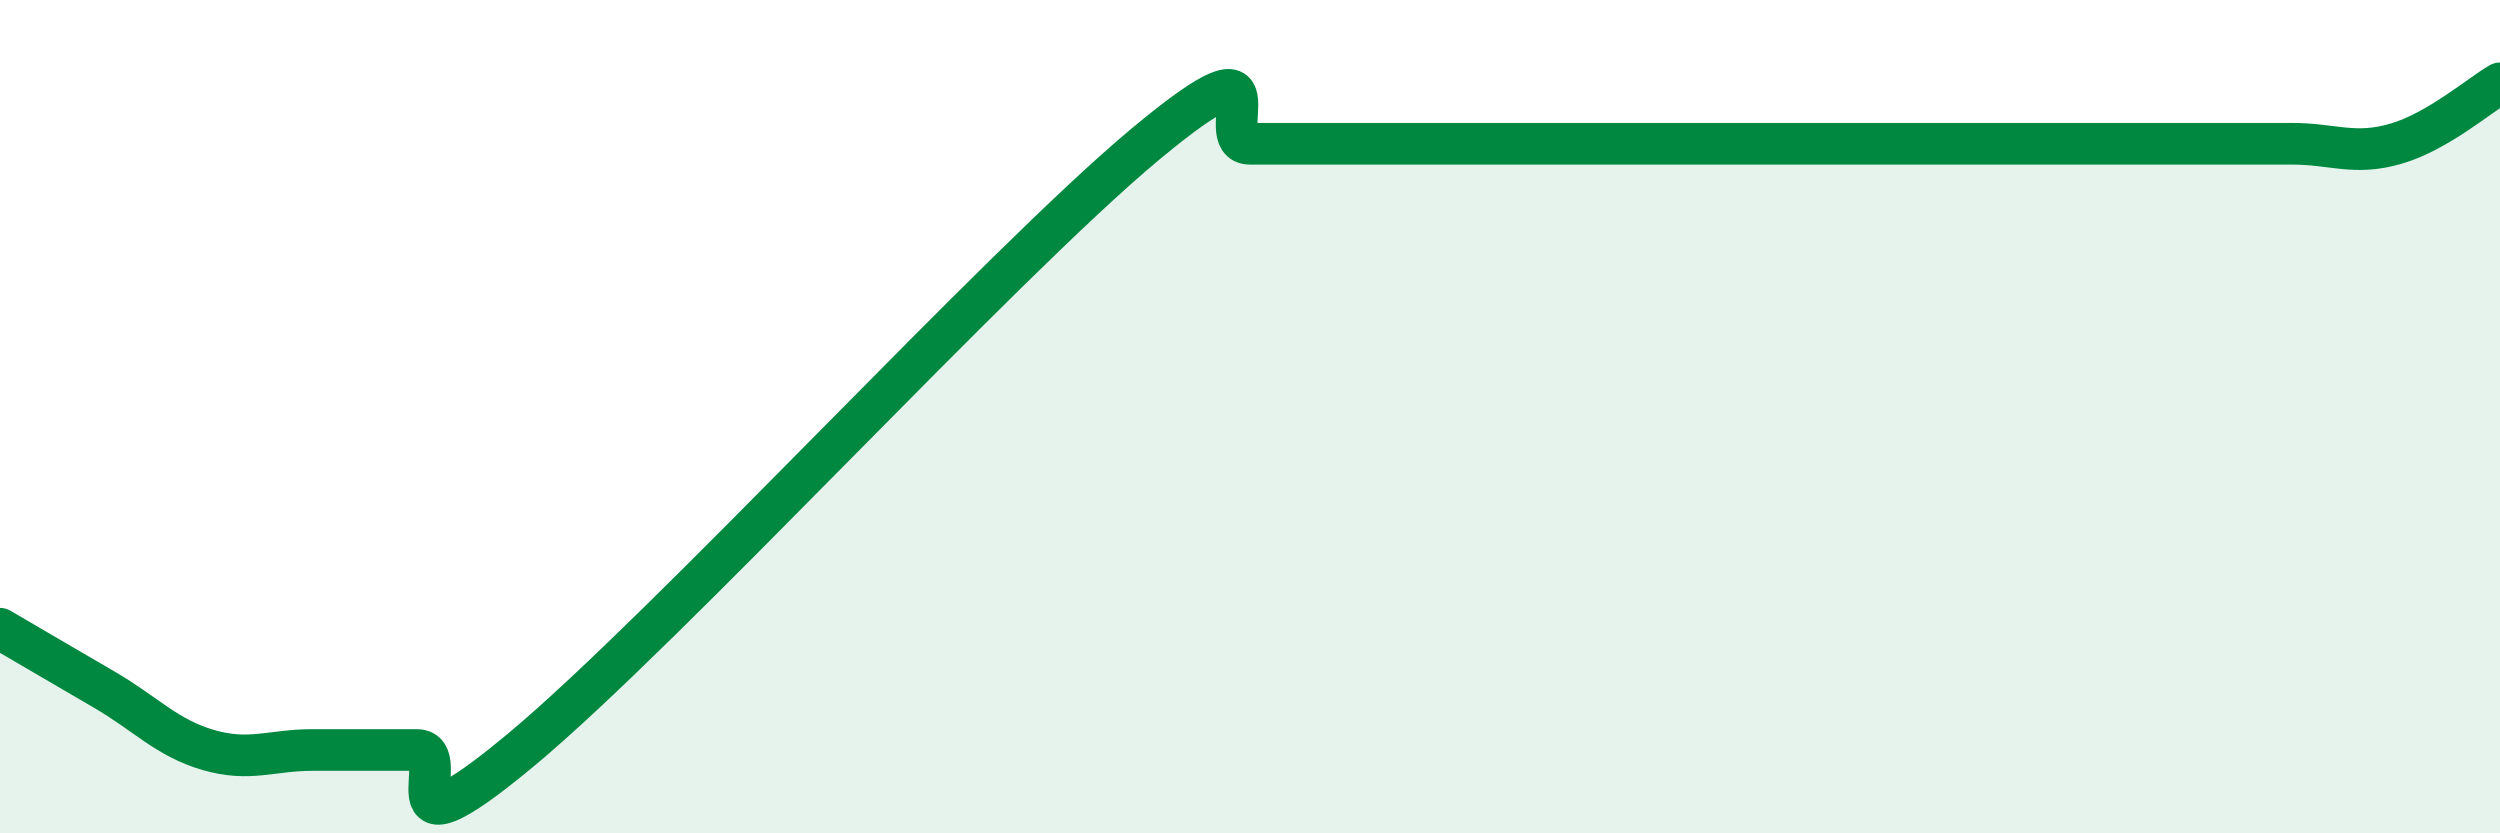
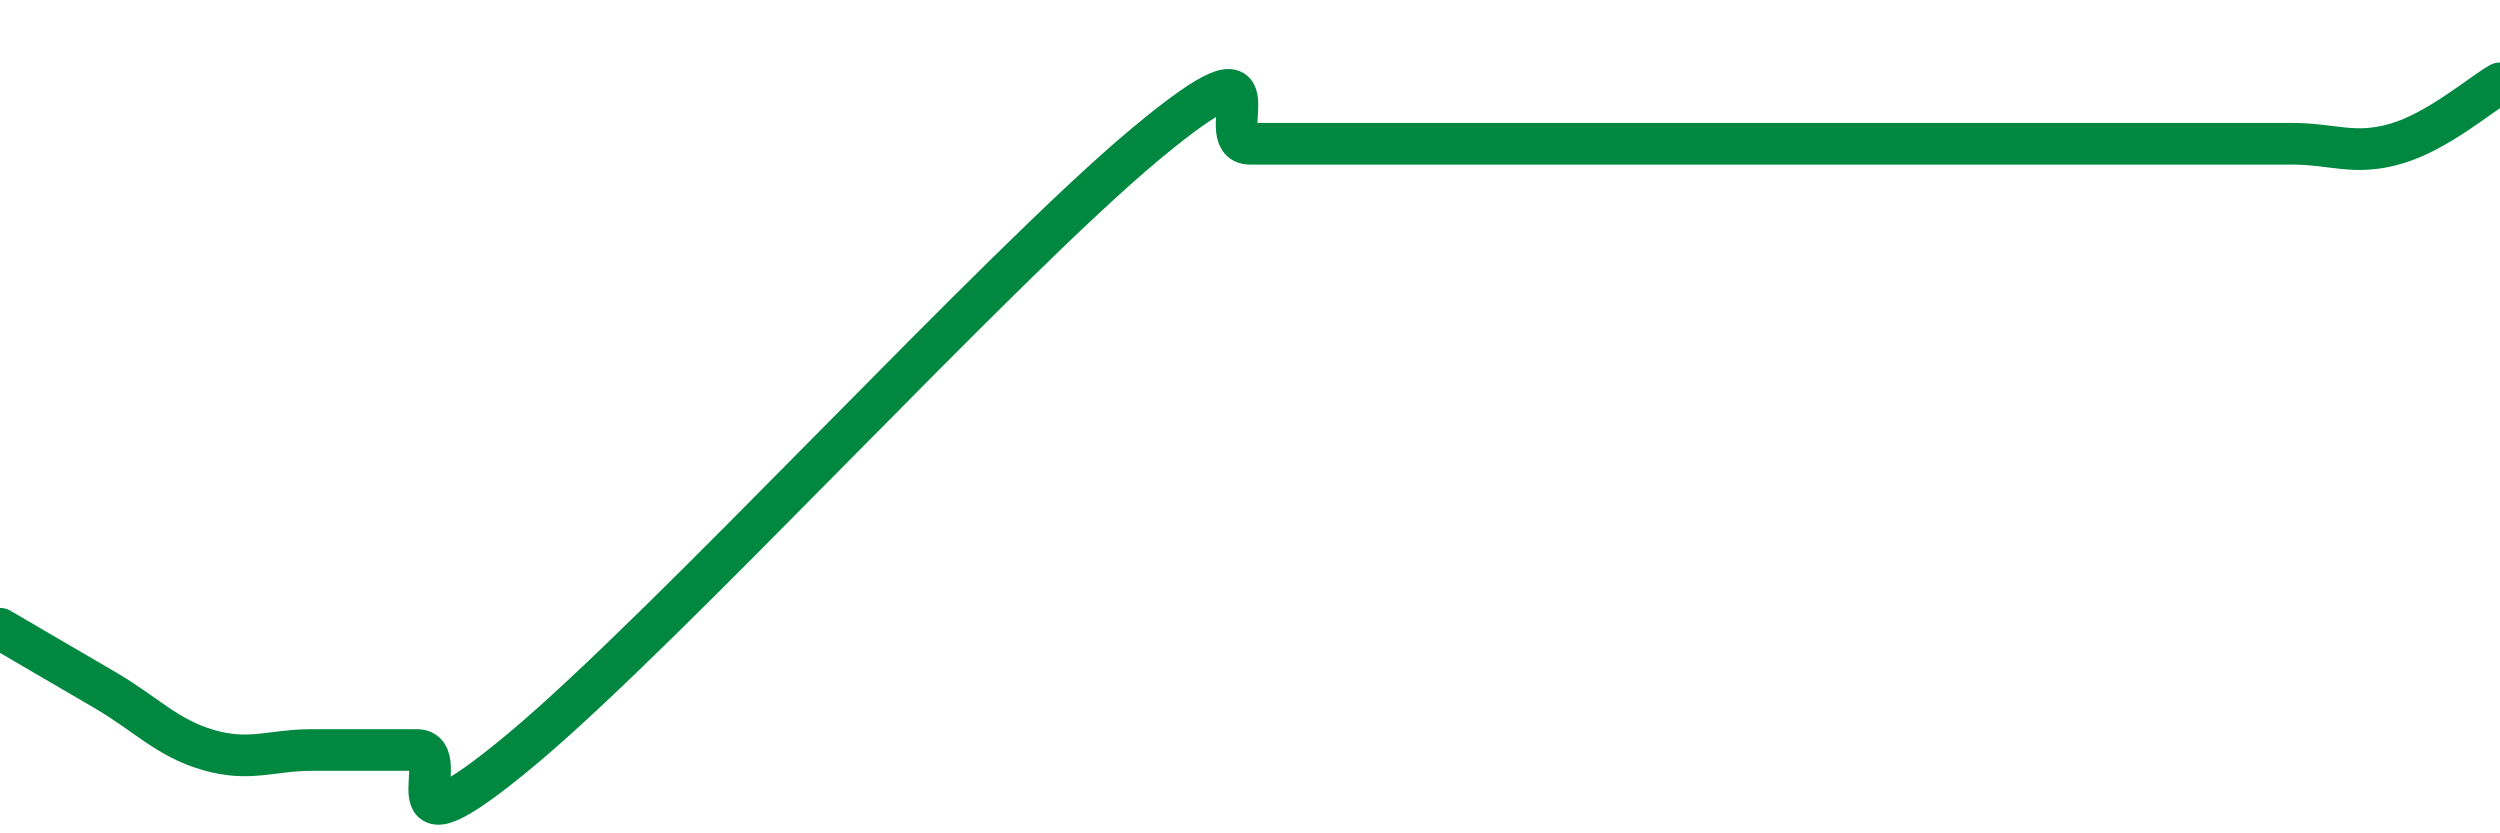
<svg xmlns="http://www.w3.org/2000/svg" width="60" height="20" viewBox="0 0 60 20">
-   <path d="M 0,15.09 C 0.5,15.38 1.5,15.97 2.5,16.55 C 3.5,17.13 4,17.71 5,18 C 6,18.29 6.5,18 7.5,18 C 8.5,18 9,18 10,18 C 11,18 9,20.91 12.5,18 C 16,15.09 24,6.36 27.5,3.45 C 31,0.54 29,3.45 30,3.45 C 31,3.45 31.5,3.45 32.5,3.45 C 33.5,3.45 34,3.45 35,3.45 C 36,3.45 36.5,3.45 37.5,3.45 C 38.5,3.45 39,3.45 40,3.45 C 41,3.45 41.5,3.45 42.5,3.45 C 43.5,3.45 44,3.45 45,3.45 C 46,3.45 46.5,3.45 47.5,3.45 C 48.5,3.45 49,3.45 50,3.45 C 51,3.45 51.5,3.45 52.5,3.45 C 53.5,3.45 54,3.45 55,3.45 C 56,3.45 56.5,3.74 57.5,3.45 C 58.5,3.16 59.5,2.29 60,2L60 20L0 20Z" fill="#008740" opacity="0.1" stroke-linecap="round" stroke-linejoin="round" />
  <path d="M 0,15.09 C 0.5,15.38 1.5,15.97 2.5,16.55 C 3.5,17.13 4,17.71 5,18 C 6,18.29 6.5,18 7.5,18 C 8.5,18 9,18 10,18 C 11,18 9,20.91 12.5,18 C 16,15.09 24,6.36 27.5,3.45 C 31,0.54 29,3.45 30,3.45 C 31,3.45 31.5,3.45 32.5,3.45 C 33.5,3.45 34,3.45 35,3.45 C 36,3.45 36.5,3.45 37.5,3.45 C 38.5,3.45 39,3.45 40,3.45 C 41,3.45 41.5,3.45 42.5,3.45 C 43.5,3.45 44,3.45 45,3.45 C 46,3.45 46.5,3.45 47.5,3.45 C 48.5,3.45 49,3.45 50,3.45 C 51,3.45 51.5,3.45 52.5,3.45 C 53.5,3.45 54,3.45 55,3.45 C 56,3.45 56.5,3.74 57.5,3.45 C 58.5,3.16 59.5,2.29 60,2" stroke="#008740" stroke-width="1" fill="none" stroke-linecap="round" stroke-linejoin="round" />
</svg>